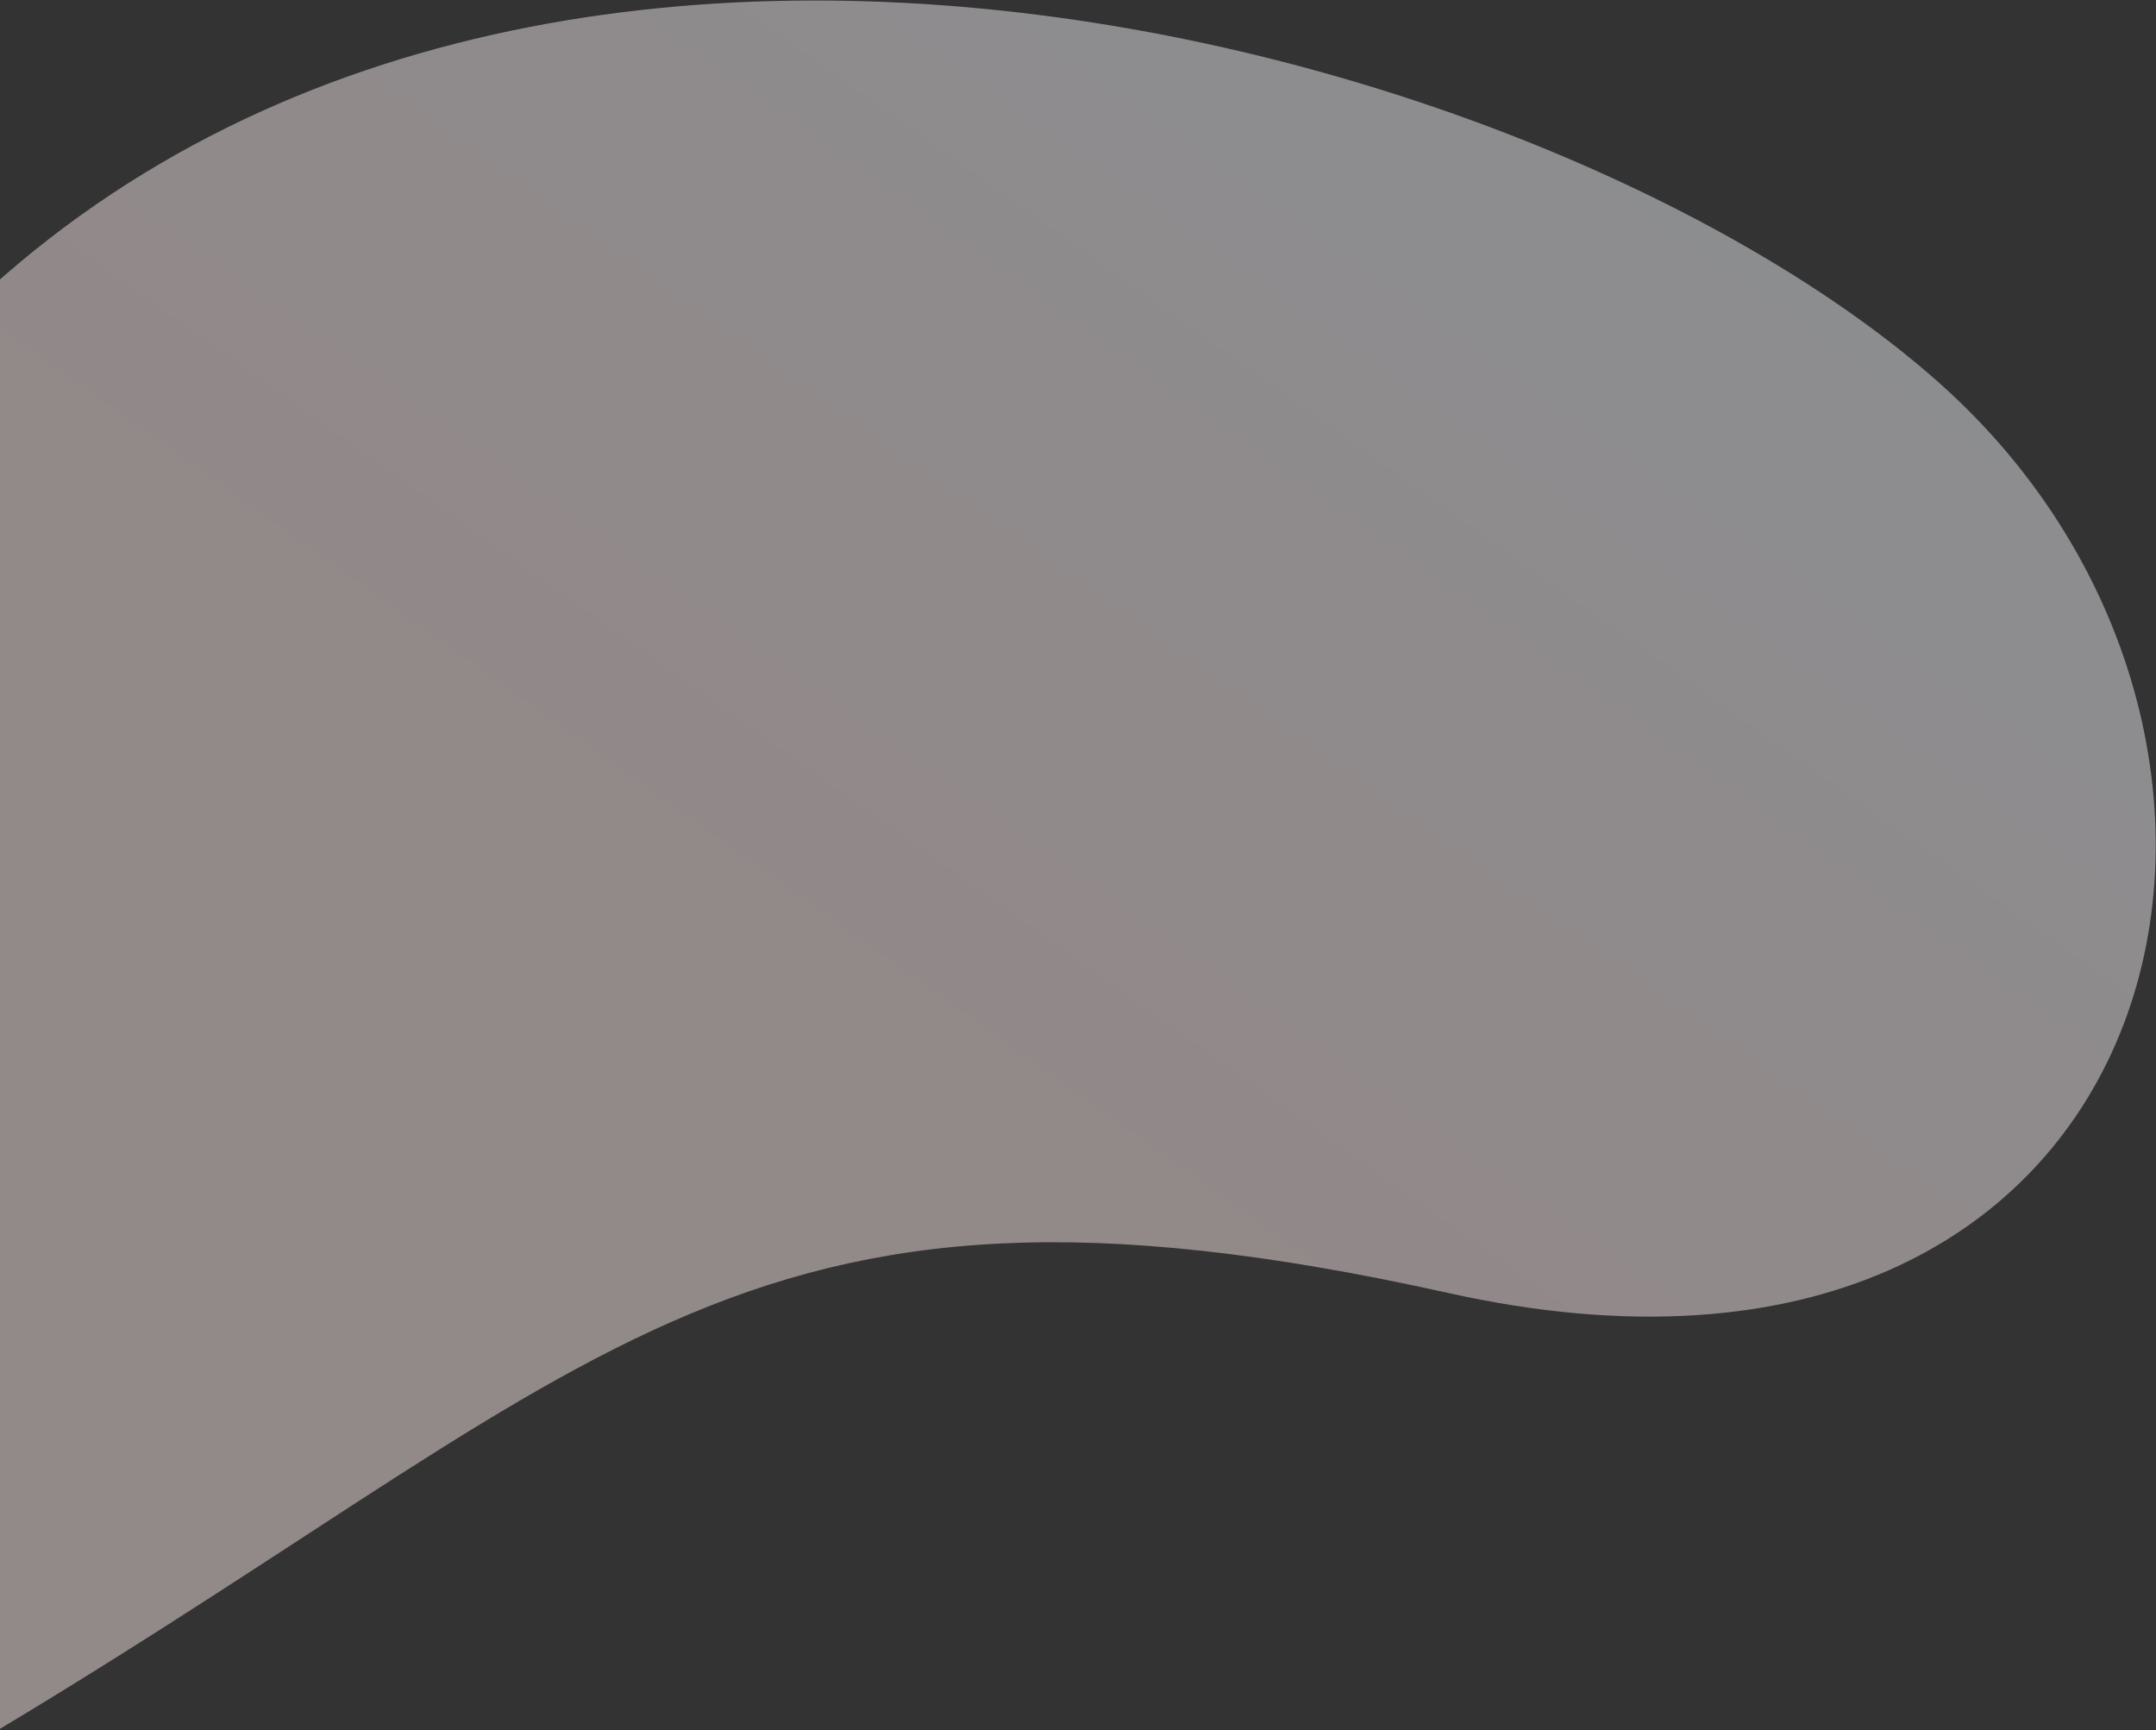
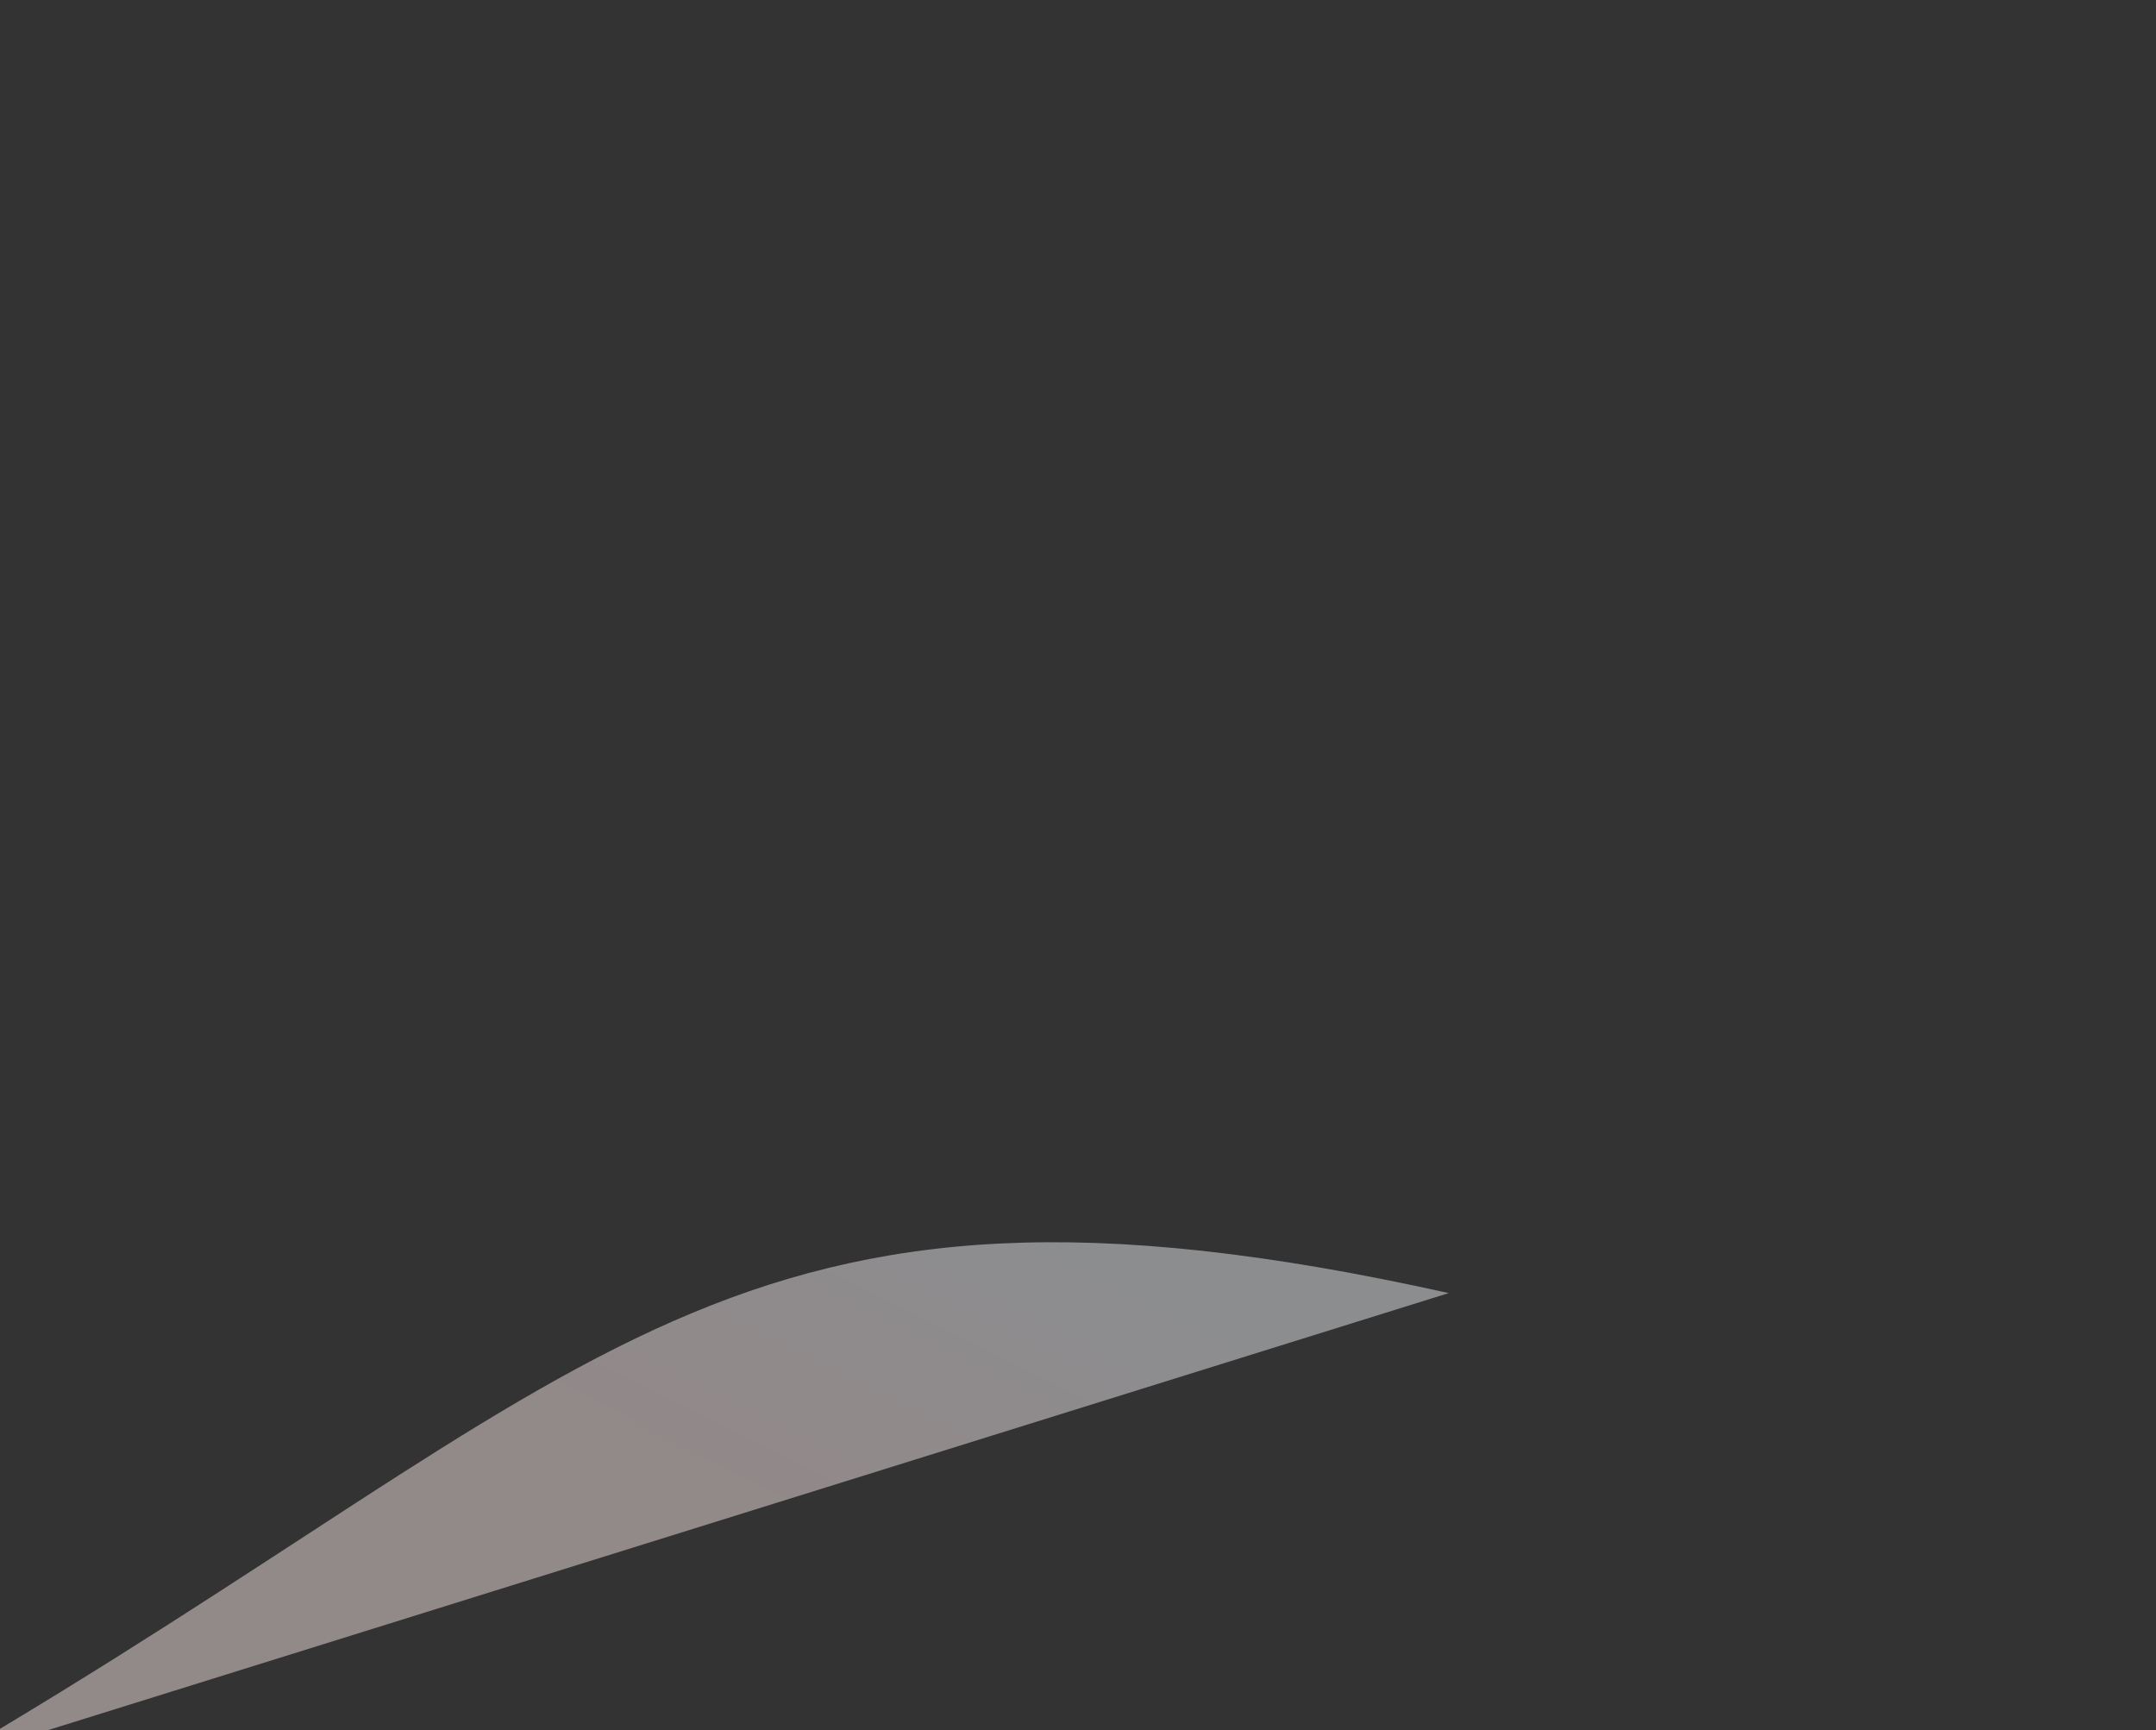
<svg xmlns="http://www.w3.org/2000/svg" width="810" height="650">
  <rect width="100%" height="100%" fill="#333333" stroke="none" />
  <defs>
    <linearGradient x1="33.452%" y1="47.384%" x2="13.468%" y2="83.673%" id="a">
      <stop stop-color="#FFECEC" offset="0%" />
      <stop stop-color="#F4F5FA" offset="100%" />
    </linearGradient>
  </defs>
-   <path d="M587.53 2641.261C366.17 2829.08 340.248 2925.877 60.683 2913.51c-279.565-12.368-297.018 261.636-121.314 369.232 175.704 107.597 615.58 142.706 767.395-157.253 151.816-299.958 102.128-672.045-119.234-484.228Z" style="mix-blend-mode:darken" transform="rotate(-170 196.286 1678.5)" fill="url(#a)" fill-rule="evenodd" opacity=".465" />
+   <path d="M587.53 2641.261C366.17 2829.08 340.248 2925.877 60.683 2913.51Z" style="mix-blend-mode:darken" transform="rotate(-170 196.286 1678.5)" fill="url(#a)" fill-rule="evenodd" opacity=".465" />
</svg>